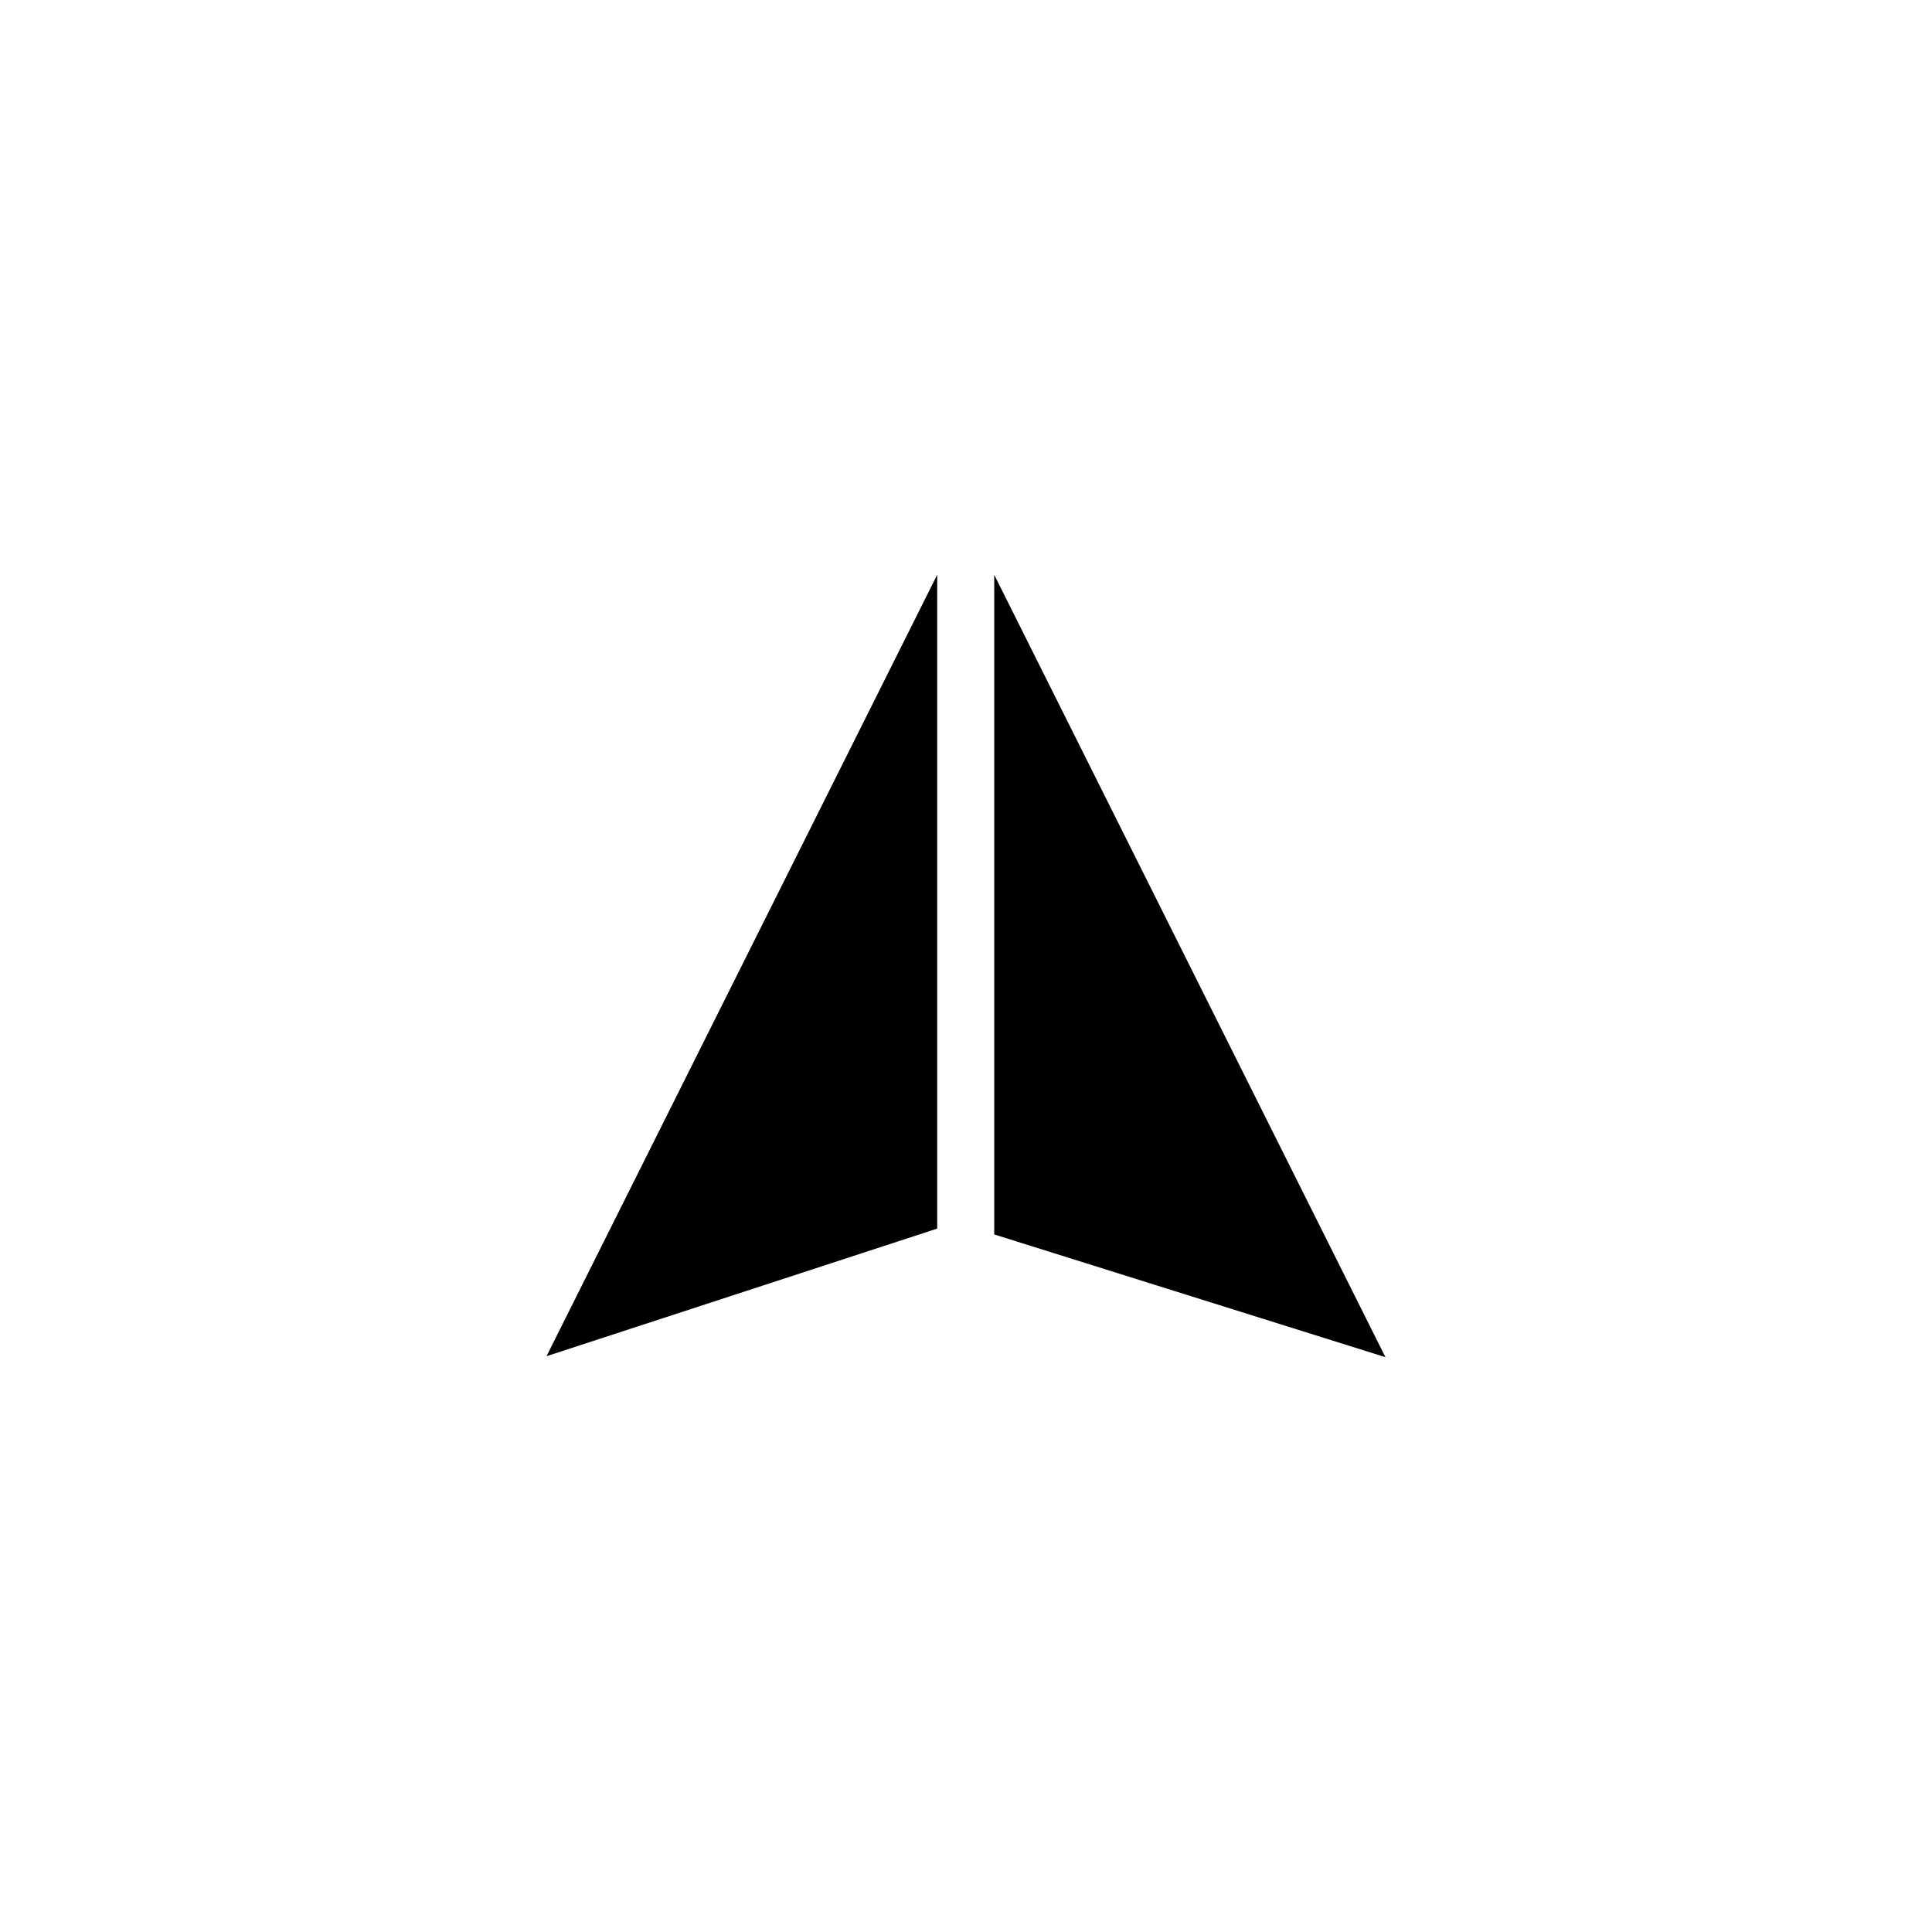
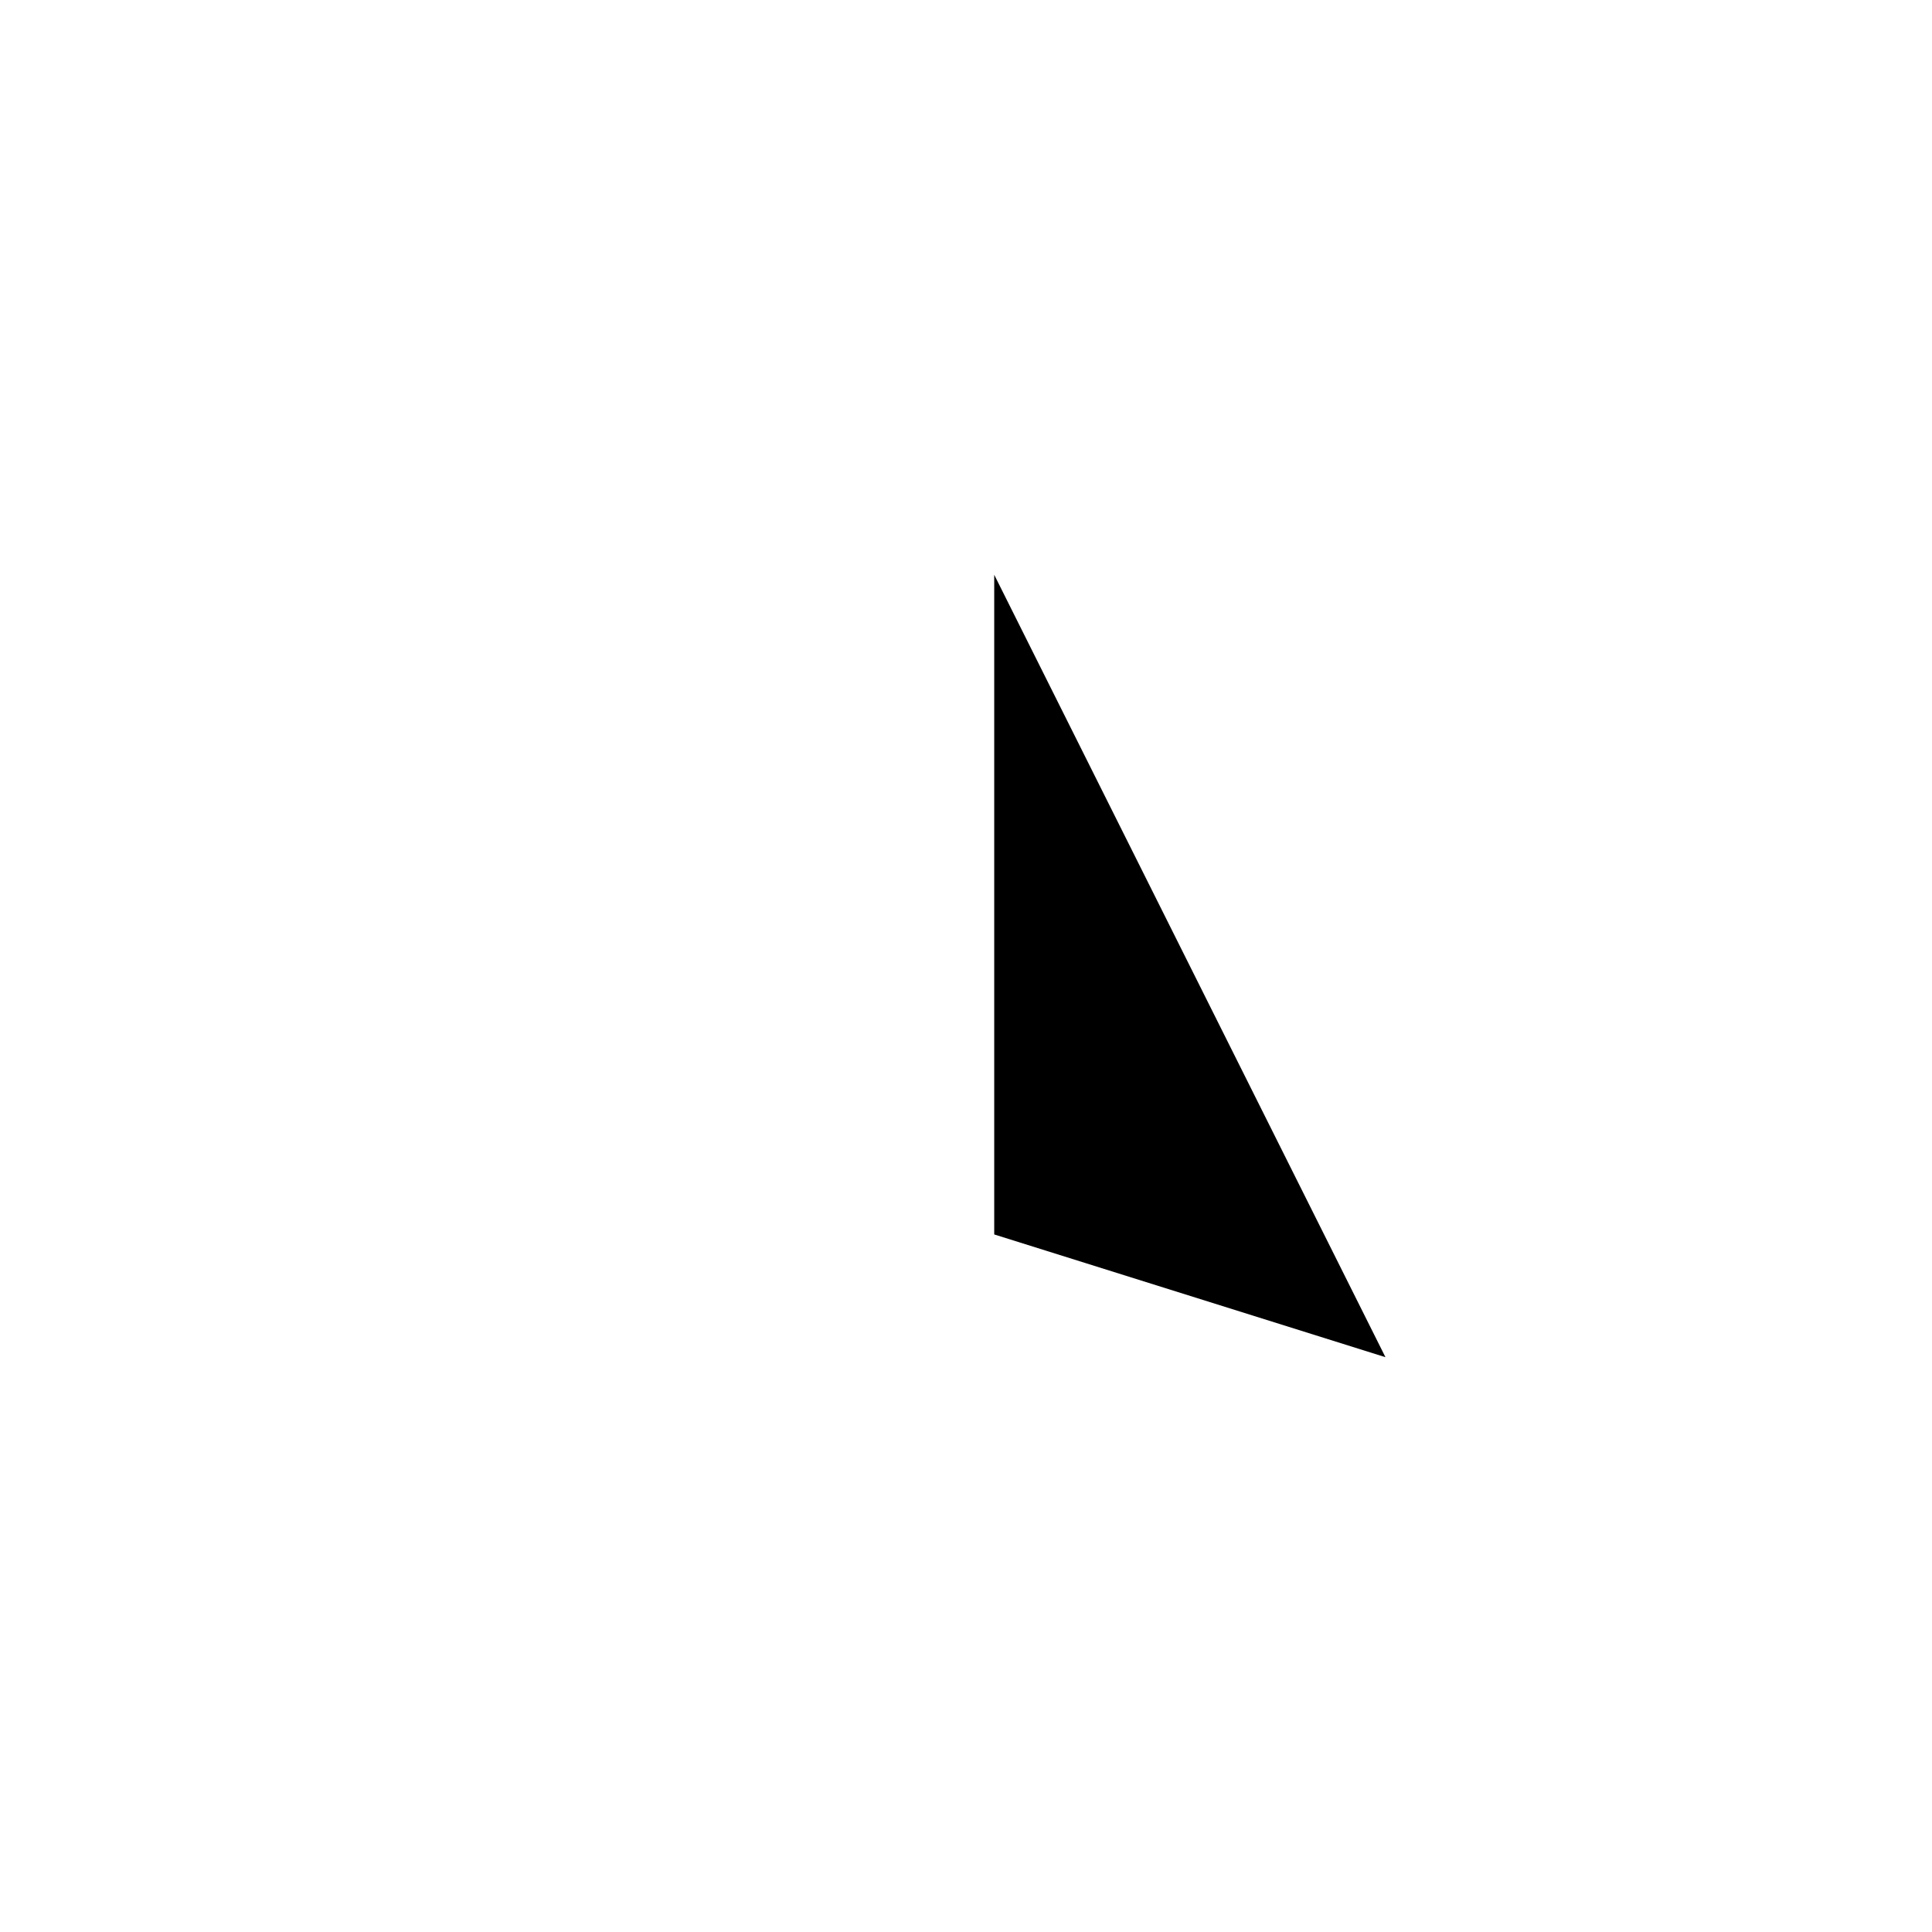
<svg xmlns="http://www.w3.org/2000/svg" fill="#000000" width="800px" height="800px" version="1.1" viewBox="144 144 512 512">
  <g>
-     <path d="m392.37 296.32v173.27l-103.54 33.82z" />
    <path d="m407.48 471.14v-174.82l103.68 207.35z" />
  </g>
</svg>